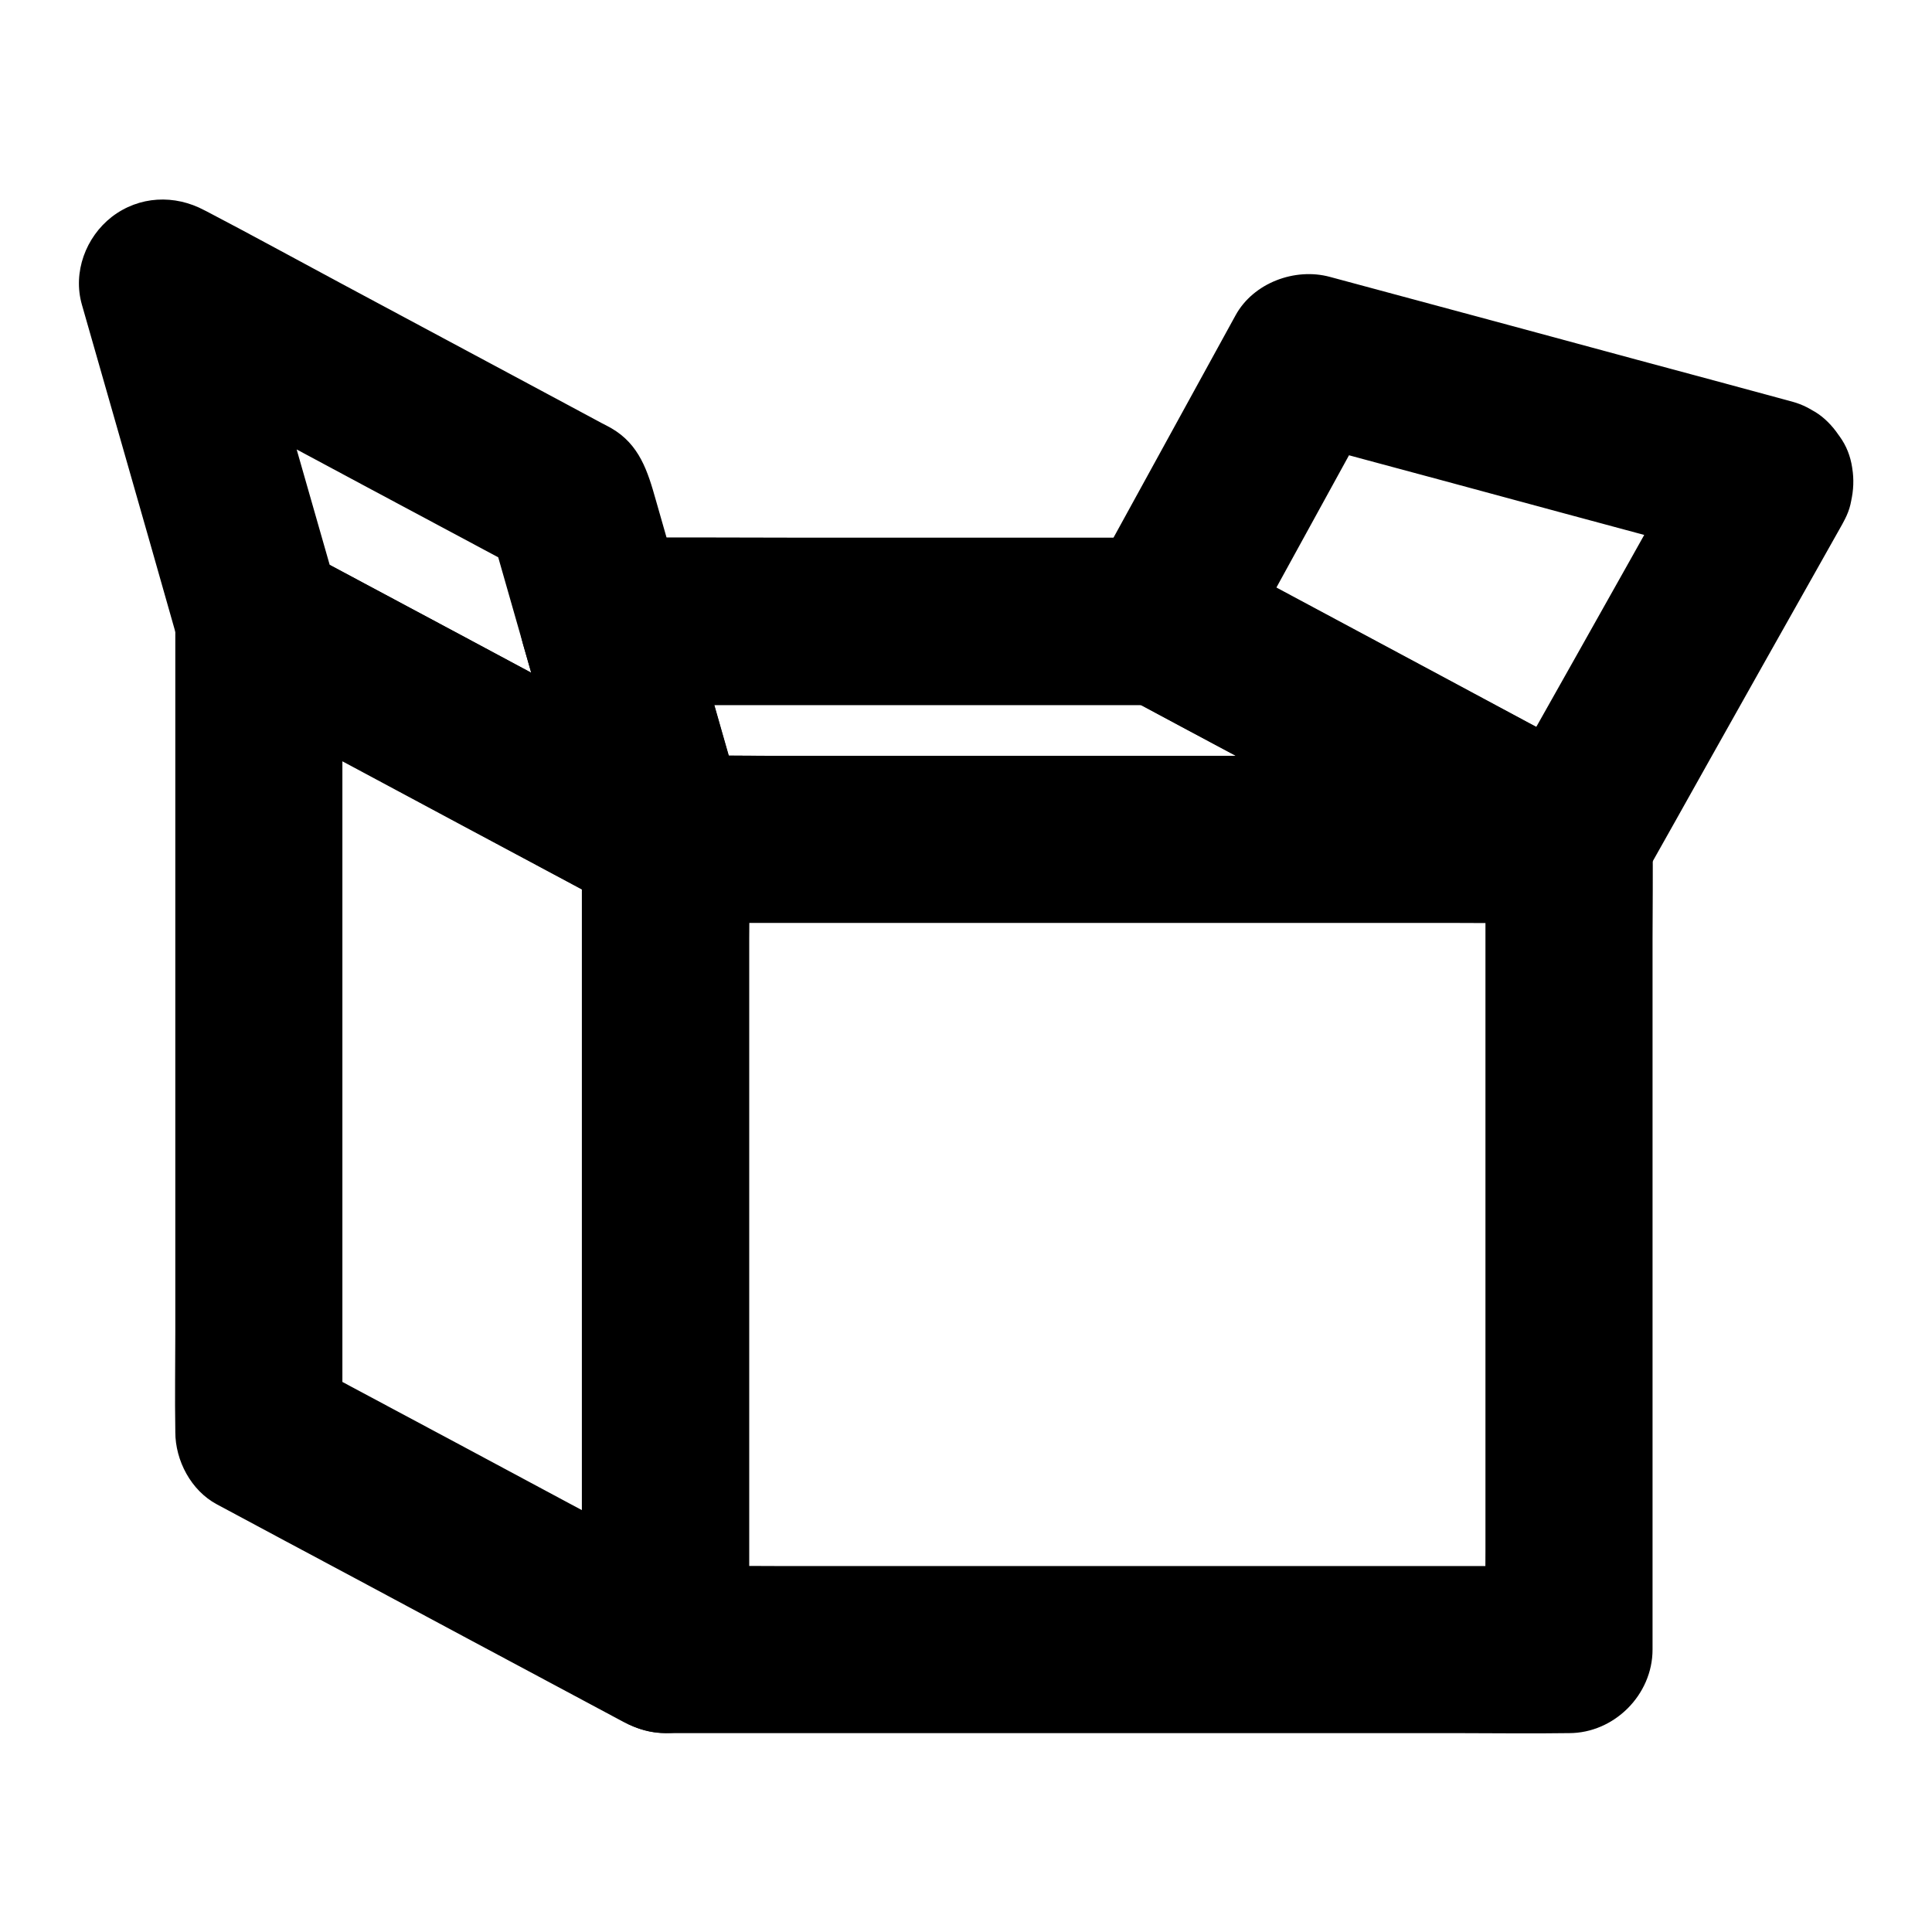
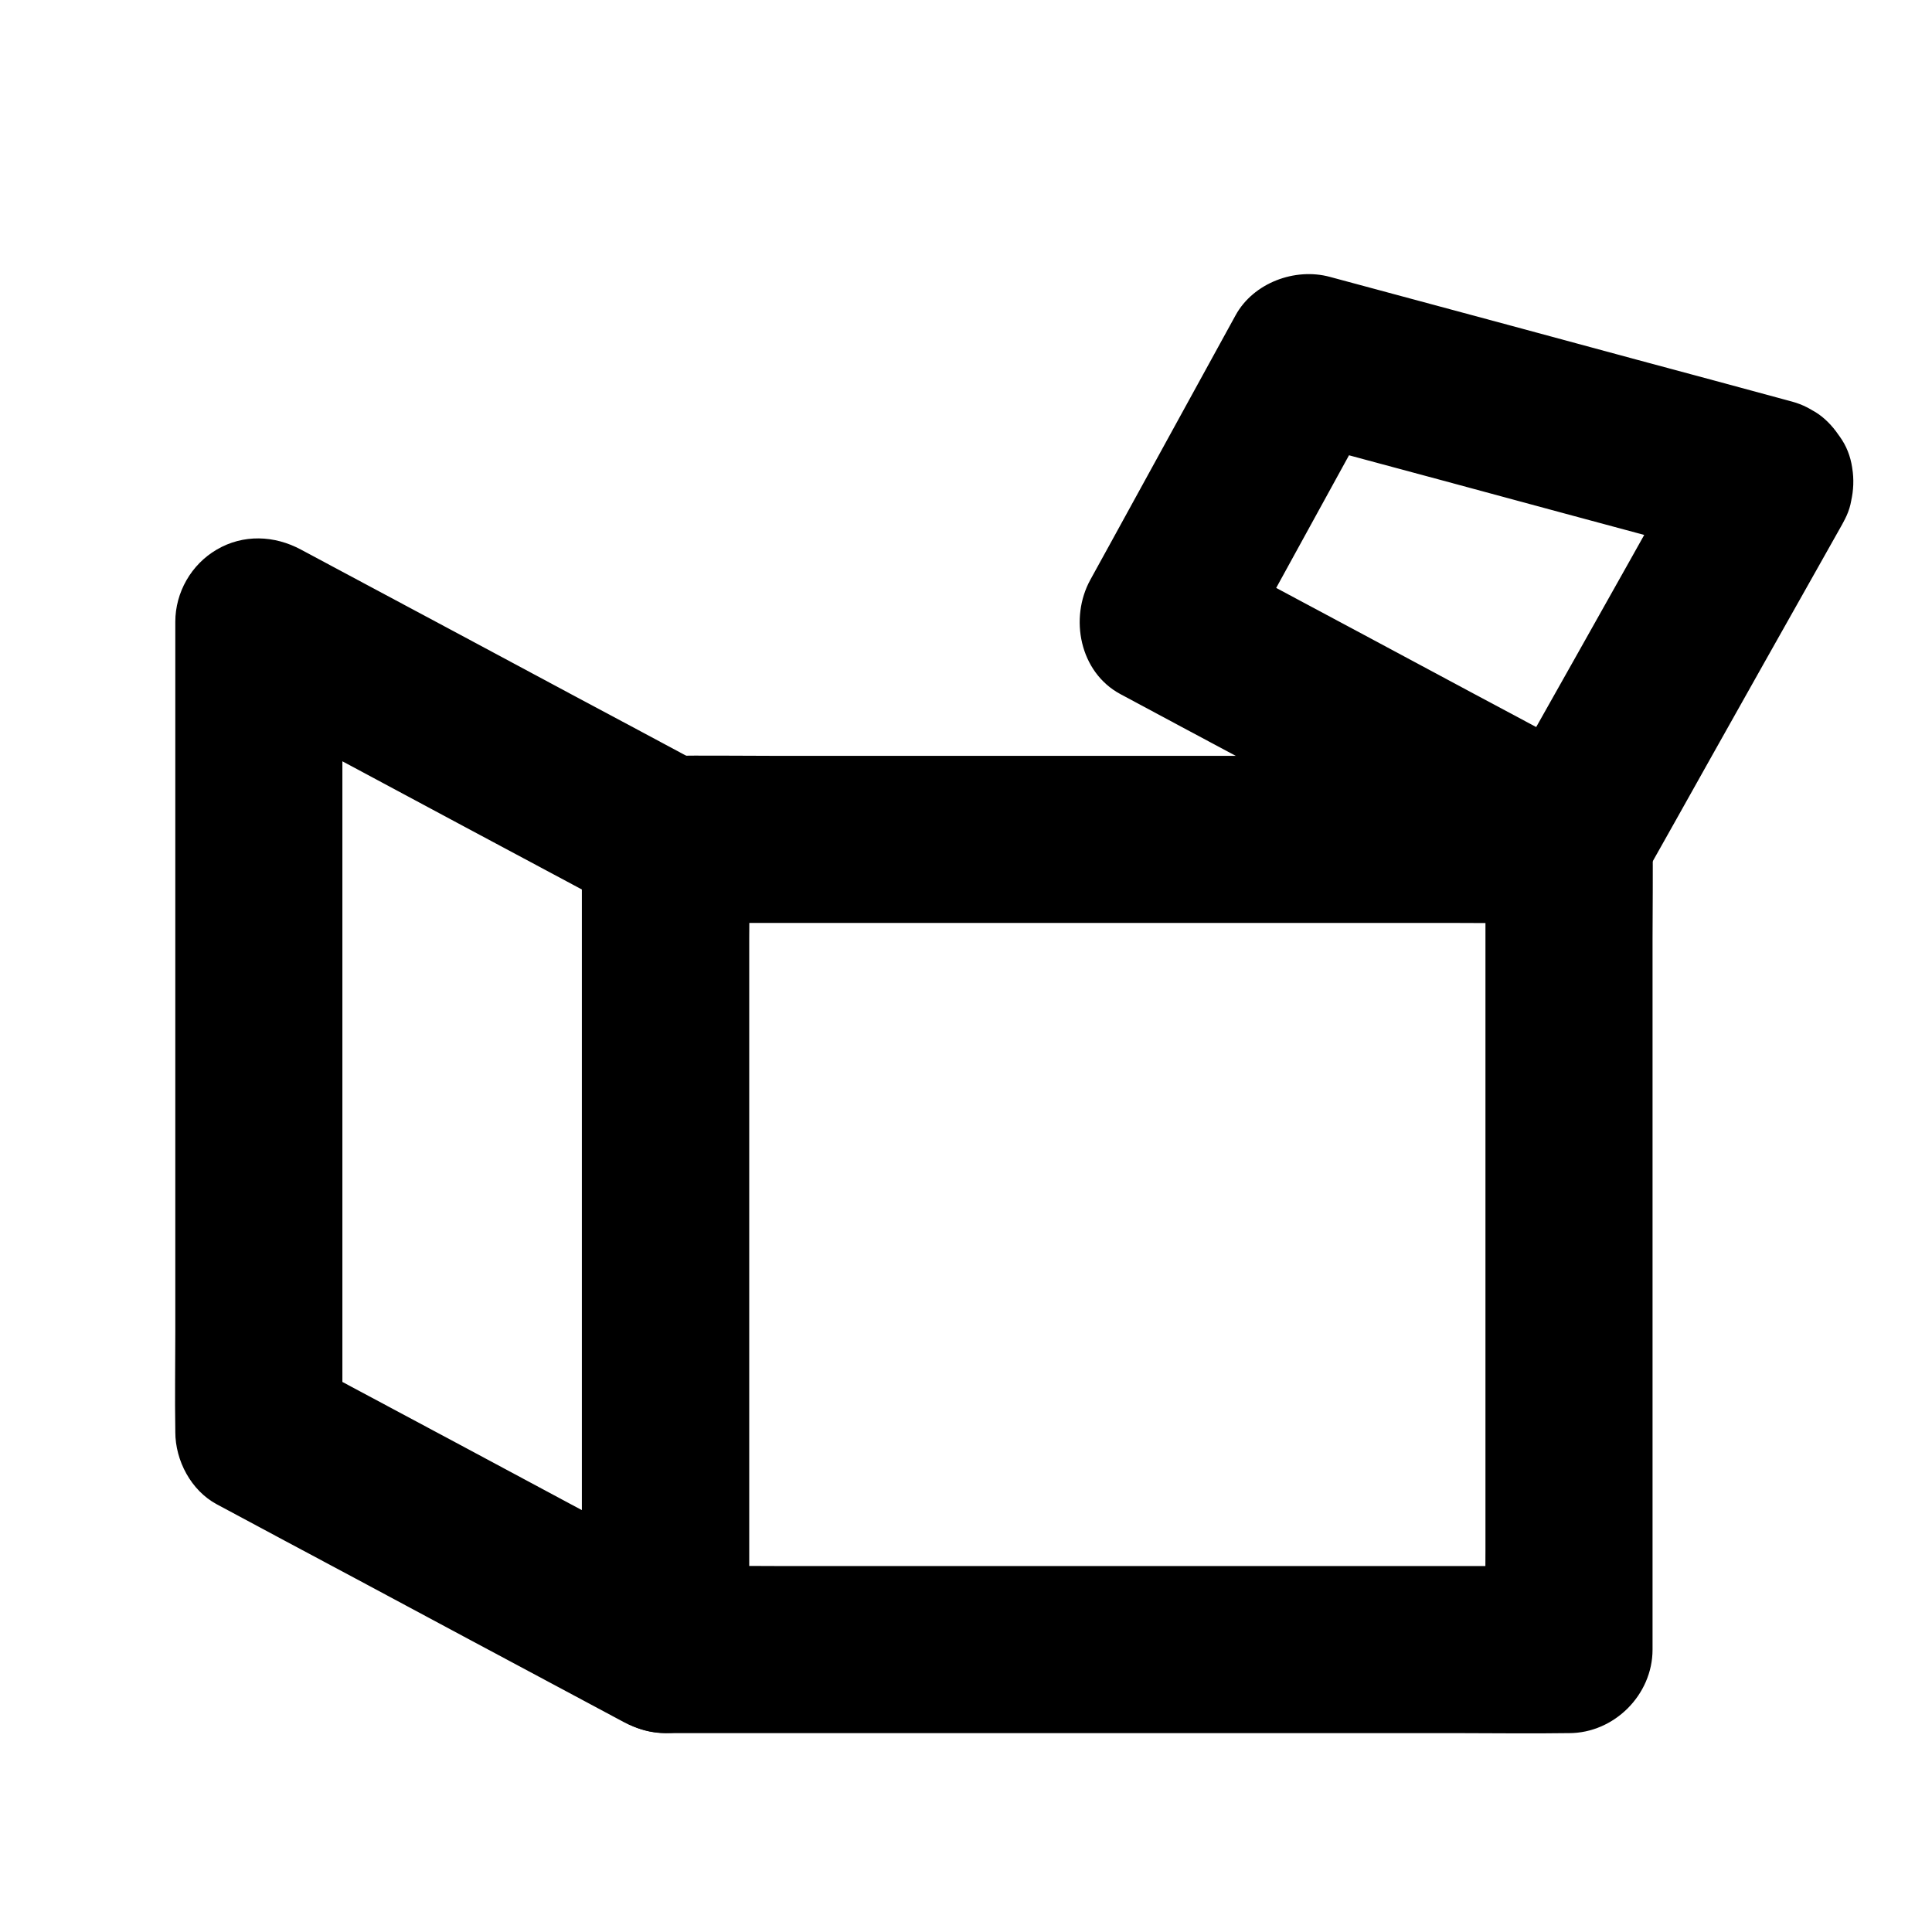
<svg xmlns="http://www.w3.org/2000/svg" fill="#000000" width="800px" height="800px" version="1.1" viewBox="144 144 512 512">
  <g>
    <path d="m298.2 366.45v21.402 51.363 61.844 53.676c0 8.66-0.148 17.367 0 26.027v0.395c11.121-6.394 22.188-12.742 33.309-19.141-12.203-6.543-24.402-13.086-36.605-19.582-19.285-10.332-38.523-20.664-57.809-30.945-4.43-2.363-8.906-4.773-13.332-7.133 3.641 6.394 7.332 12.742 10.973 19.141v-21.402-51.363-61.844-53.676c0-8.66 0.148-17.367 0-26.027v-0.395c-11.121 6.394-22.188 12.742-33.309 19.141 12.203 6.543 24.402 13.086 36.605 19.582 19.285 10.332 38.523 20.664 57.809 30.945 4.43 2.363 8.906 4.773 13.332 7.133 5.164 2.754 11.316 3.836 17.074 2.215 5.117-1.426 10.727-5.363 13.234-10.184 2.707-5.117 4.082-11.367 2.215-17.074-1.723-5.363-5.066-10.48-10.184-13.234-12.203-6.543-24.402-13.086-36.605-19.582-19.285-10.332-38.523-20.664-57.809-30.945-4.43-2.363-8.906-4.773-13.332-7.133-7.035-3.789-15.301-4.133-22.336 0-6.742 3.938-10.973 11.316-10.973 19.141v21.402 51.363 61.844 53.676c0 8.66-0.148 17.367 0 26.027v0.395c0 7.578 4.184 15.5 10.973 19.141 12.203 6.543 24.402 13.086 36.605 19.582 19.285 10.332 38.523 20.664 57.809 30.945 4.43 2.363 8.906 4.773 13.332 7.133 7.035 3.789 15.301 4.133 22.336 0 6.742-3.938 10.973-11.316 10.973-19.141v-21.402-51.363-61.844-53.676c0-8.66 0.148-17.367 0-26.027v-0.395c0-5.656-2.461-11.66-6.496-15.645-3.836-3.836-10.137-6.742-15.645-6.496-5.707 0.246-11.66 2.117-15.645 6.496-3.992 4.324-6.5 9.637-6.5 15.641z" />
-     <path d="m331.56 347.3c-12.203-6.543-24.402-13.086-36.605-19.582-19.285-10.332-38.523-20.664-57.809-30.945-4.43-2.363-8.906-4.773-13.332-7.133 3.394 4.43 6.789 8.809 10.184 13.234-2.902-10.086-5.758-20.172-8.66-30.258-4.625-16.137-9.25-32.324-13.824-48.461-1.031-3.691-2.117-7.379-3.148-11.07-10.824 8.316-21.695 16.68-32.52 24.992 12.203 6.543 24.402 13.086 36.605 19.582 19.285 10.332 38.523 20.664 57.809 30.945 4.43 2.363 8.906 4.773 13.332 7.133-3.394-4.43-6.789-8.809-10.184-13.234 3.102 10.824 6.199 21.695 9.297 32.52 3.984 13.875 7.922 27.75 11.906 41.625 1.477 5.215 3 10.43 4.477 15.645 1.523 5.41 5.312 10.383 10.184 13.234 4.723 2.754 11.758 3.938 17.074 2.215 5.363-1.723 10.527-5.066 13.234-10.184 2.754-5.266 3.887-11.219 2.215-17.074-4.328-15.105-8.66-30.207-12.941-45.312-3.691-12.891-7.379-25.828-11.07-38.719-2.117-7.477-4.281-14.66-11.809-18.992-0.836-0.492-1.672-0.887-2.508-1.328-5.363-2.856-10.676-5.758-16.039-8.609-17.664-9.445-35.324-18.941-52.988-28.387-11.855-6.348-23.664-12.84-35.621-19.09-0.195-0.098-0.395-0.195-0.59-0.297-7.969-4.281-17.367-3.836-24.602 1.723-6.887 5.363-10.383 14.66-7.922 23.273 3.691 12.84 7.332 25.684 11.02 38.523 4.676 16.336 9.348 32.668 13.973 49.004 1.77 6.25 4.871 12.102 10.824 15.5 0.836 0.492 1.723 0.934 2.559 1.379 5.363 2.902 10.773 5.758 16.137 8.66 17.613 9.445 35.227 18.844 52.793 28.289 11.855 6.348 23.715 12.793 35.621 19.09 0.195 0.098 0.395 0.195 0.59 0.297 5.164 2.754 11.316 3.836 17.074 2.215 5.117-1.426 10.727-5.363 13.234-10.184 2.707-5.117 4.082-11.367 2.215-17.074-1.773-5.273-5.066-10.391-10.184-13.145z" />
    <path d="m537.66 366.45v21.402 51.363 61.844 53.676c0 8.66-0.148 17.367 0 26.027v0.395l22.141-22.141h-23.961-57.023-69.176-59.777c-9.691 0-19.387-0.195-29.078 0h-0.395l22.141 22.141v-21.402-51.363-61.844-53.676c0-8.66 0.148-17.367 0-26.027v-0.395c-7.379 7.379-14.762 14.762-22.141 22.141h23.961 57.023 69.176 59.777c9.691 0 19.387 0.148 29.078 0h0.395c5.656 0 11.66-2.461 15.645-6.496 3.836-3.836 6.742-10.137 6.496-15.645-0.246-5.707-2.117-11.66-6.496-15.645-4.328-3.984-9.645-6.496-15.645-6.496h-23.961-57.023-69.176-59.777c-9.691 0-19.387-0.148-29.078 0h-0.395c-11.957 0-22.141 10.137-22.141 22.141v21.402 51.363 61.844 53.676c0 8.66-0.148 17.367 0 26.027v0.395c0 11.957 10.137 22.141 22.141 22.141h23.961 57.023 69.176 59.777c9.691 0 19.387 0.148 29.078 0h0.395c11.957 0 22.141-10.137 22.141-22.141v-21.402-51.363-61.844-53.676c0-8.66 0.148-17.367 0-26.027v-0.395c0-5.656-2.461-11.66-6.496-15.645-3.836-3.836-10.137-6.742-15.645-6.496-5.707 0.246-11.66 2.117-15.645 6.496-3.988 4.328-6.496 9.641-6.496 15.645z" />
-     <path d="m559.8 344.3h-23.961-57.023-69.176-59.777c-9.691 0-19.387-0.195-29.078 0h-0.395c7.133 5.41 14.219 10.824 21.352 16.234-4.82-16.875-9.645-33.703-14.465-50.578-0.688-2.363-1.379-4.773-2.066-7.133-7.133 9.348-14.219 18.695-21.352 28.043h50.383 79.605 18.203c-3.738-0.984-7.43-2.016-11.168-3 12.203 6.543 24.402 13.086 36.605 19.582 19.285 10.332 38.523 20.664 57.809 30.945 4.43 2.363 8.906 4.773 13.332 7.133 5.164 2.754 11.316 3.836 17.074 2.215 5.117-1.426 10.727-5.363 13.234-10.184 2.707-5.117 4.082-11.367 2.215-17.074-1.723-5.363-5.066-10.48-10.184-13.234-14.414-7.723-28.879-15.449-43.297-23.223-19.73-10.578-39.41-21.105-59.137-31.684-1.672-0.887-3.344-1.82-5.066-2.707-4.231-2.215-8.562-3.148-13.137-3.148h-20.121-74.047c-17.121 0-34.293-0.148-51.414 0h-0.836c-14.27 0-25.289 14.168-21.352 28.043 4.82 16.875 9.645 33.703 14.465 50.578 0.688 2.363 1.379 4.773 2.066 7.133 2.656 9.348 11.562 16.234 21.352 16.234h23.961 57.023 69.176 59.777c9.691 0 19.387 0.148 29.078 0h0.395c5.656 0 11.66-2.461 15.645-6.496 3.836-3.836 6.742-10.137 6.496-15.645-0.246-5.707-2.117-11.66-6.496-15.645-4.383-3.883-9.695-6.391-15.699-6.391z" />
    <path d="m593.89 260.57c-6.004 10.676-12.004 21.305-17.957 31.98-9.543 16.973-19.09 33.996-28.684 50.973-2.215 3.887-4.379 7.824-6.594 11.711 10.086-2.656 20.172-5.312 30.309-7.922-12.203-6.543-24.402-13.086-36.605-19.582-19.285-10.332-38.523-20.664-57.809-30.945-4.43-2.363-8.906-4.773-13.332-7.133 2.656 10.086 5.312 20.172 7.922 30.309 11.219-20.418 22.434-40.887 33.652-61.305 1.625-2.902 3.199-5.856 4.82-8.758-8.316 3.394-16.68 6.789-24.992 10.184 13.777 3.738 27.602 7.477 41.379 11.168 21.992 5.953 43.984 11.906 65.977 17.809 5.066 1.379 10.086 2.707 15.152 4.082 5.559 1.523 12.102 0.688 17.074-2.215 4.574-2.707 8.953-7.969 10.184-13.234 1.277-5.656 1.031-12.004-2.215-17.074-3.102-4.82-7.578-8.66-13.234-10.184-13.777-3.738-27.602-7.477-41.379-11.168-21.992-5.953-43.984-11.906-65.977-17.809-5.066-1.379-10.086-2.707-15.152-4.082-9.25-2.508-20.27 1.574-24.992 10.184-11.219 20.418-22.434 40.887-33.652 61.305-1.625 2.902-3.199 5.856-4.82 8.758-5.609 10.184-2.856 24.5 7.922 30.309 12.203 6.543 24.402 13.086 36.605 19.582 19.285 10.332 38.523 20.664 57.809 30.945 4.43 2.363 8.906 4.773 13.332 7.133 10.383 5.559 24.254 2.805 30.309-7.922 6.004-10.676 12.004-21.305 17.957-31.98 9.543-16.973 19.09-33.996 28.684-50.973 2.215-3.887 4.379-7.824 6.594-11.711 2.856-5.066 3.789-11.414 2.215-17.074-1.426-5.117-5.363-10.727-10.184-13.234-10.488-5.606-24.262-2.902-30.316 7.875z" />
  </g>
</svg>